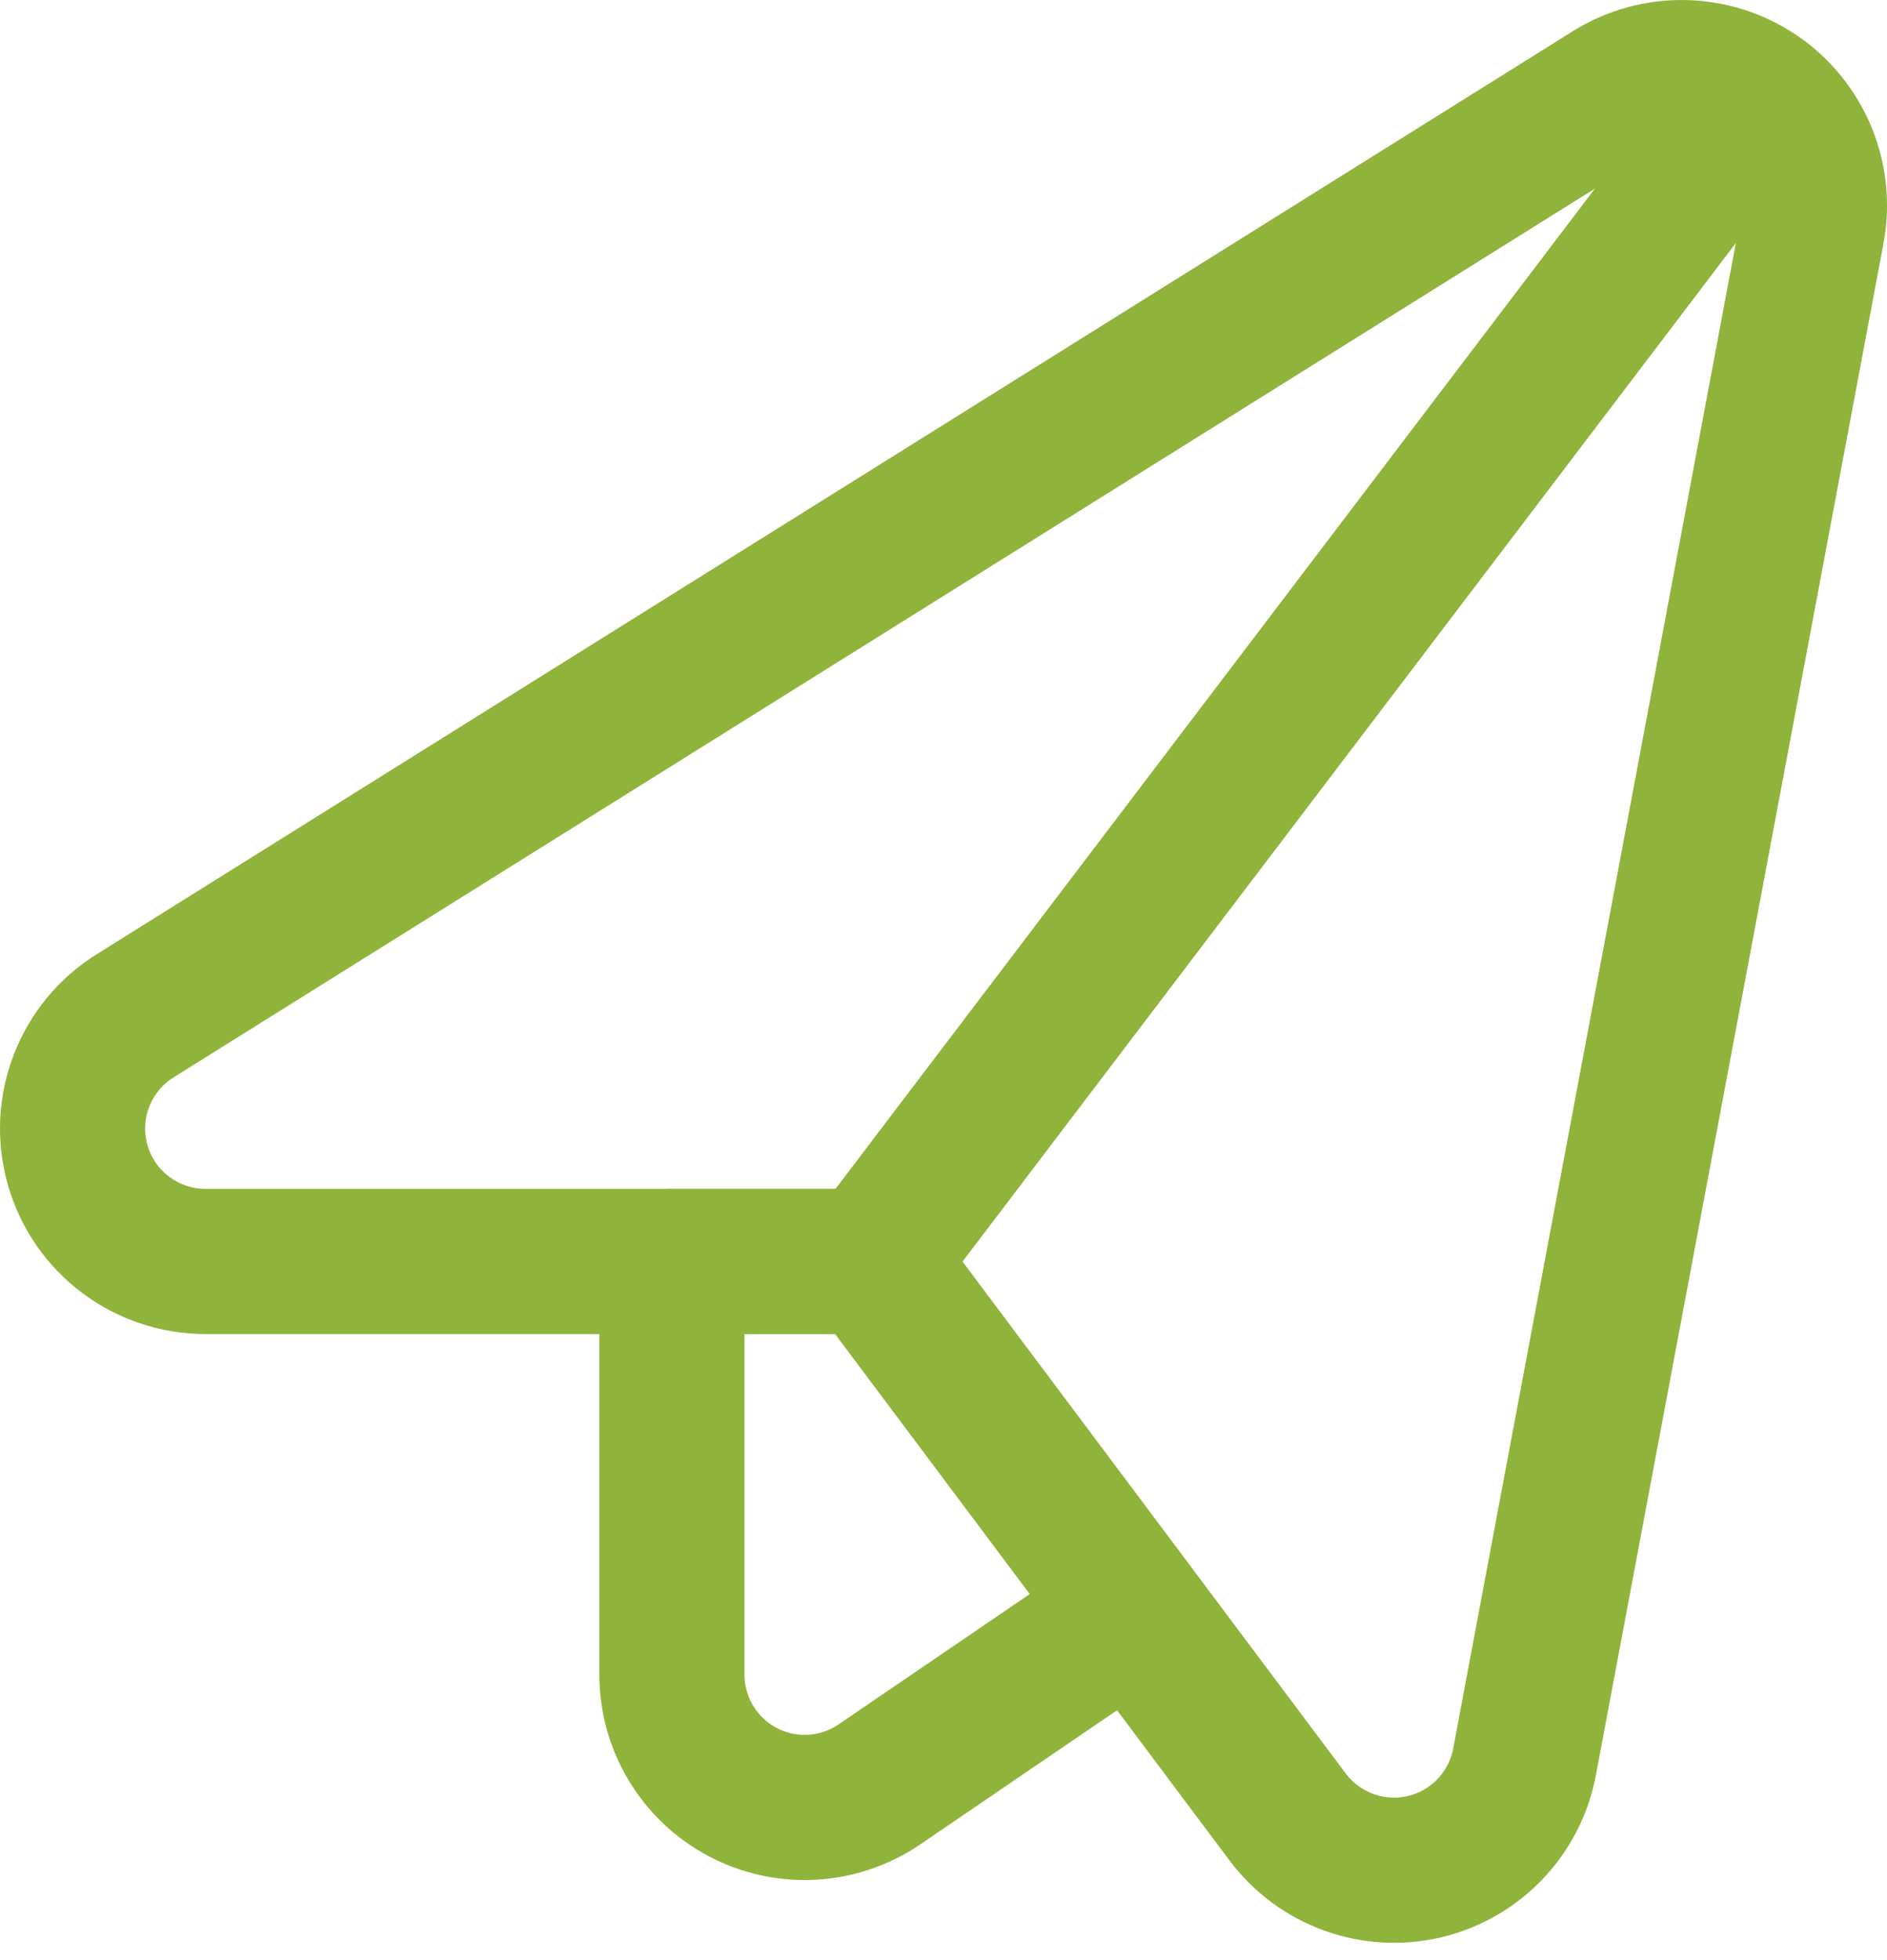
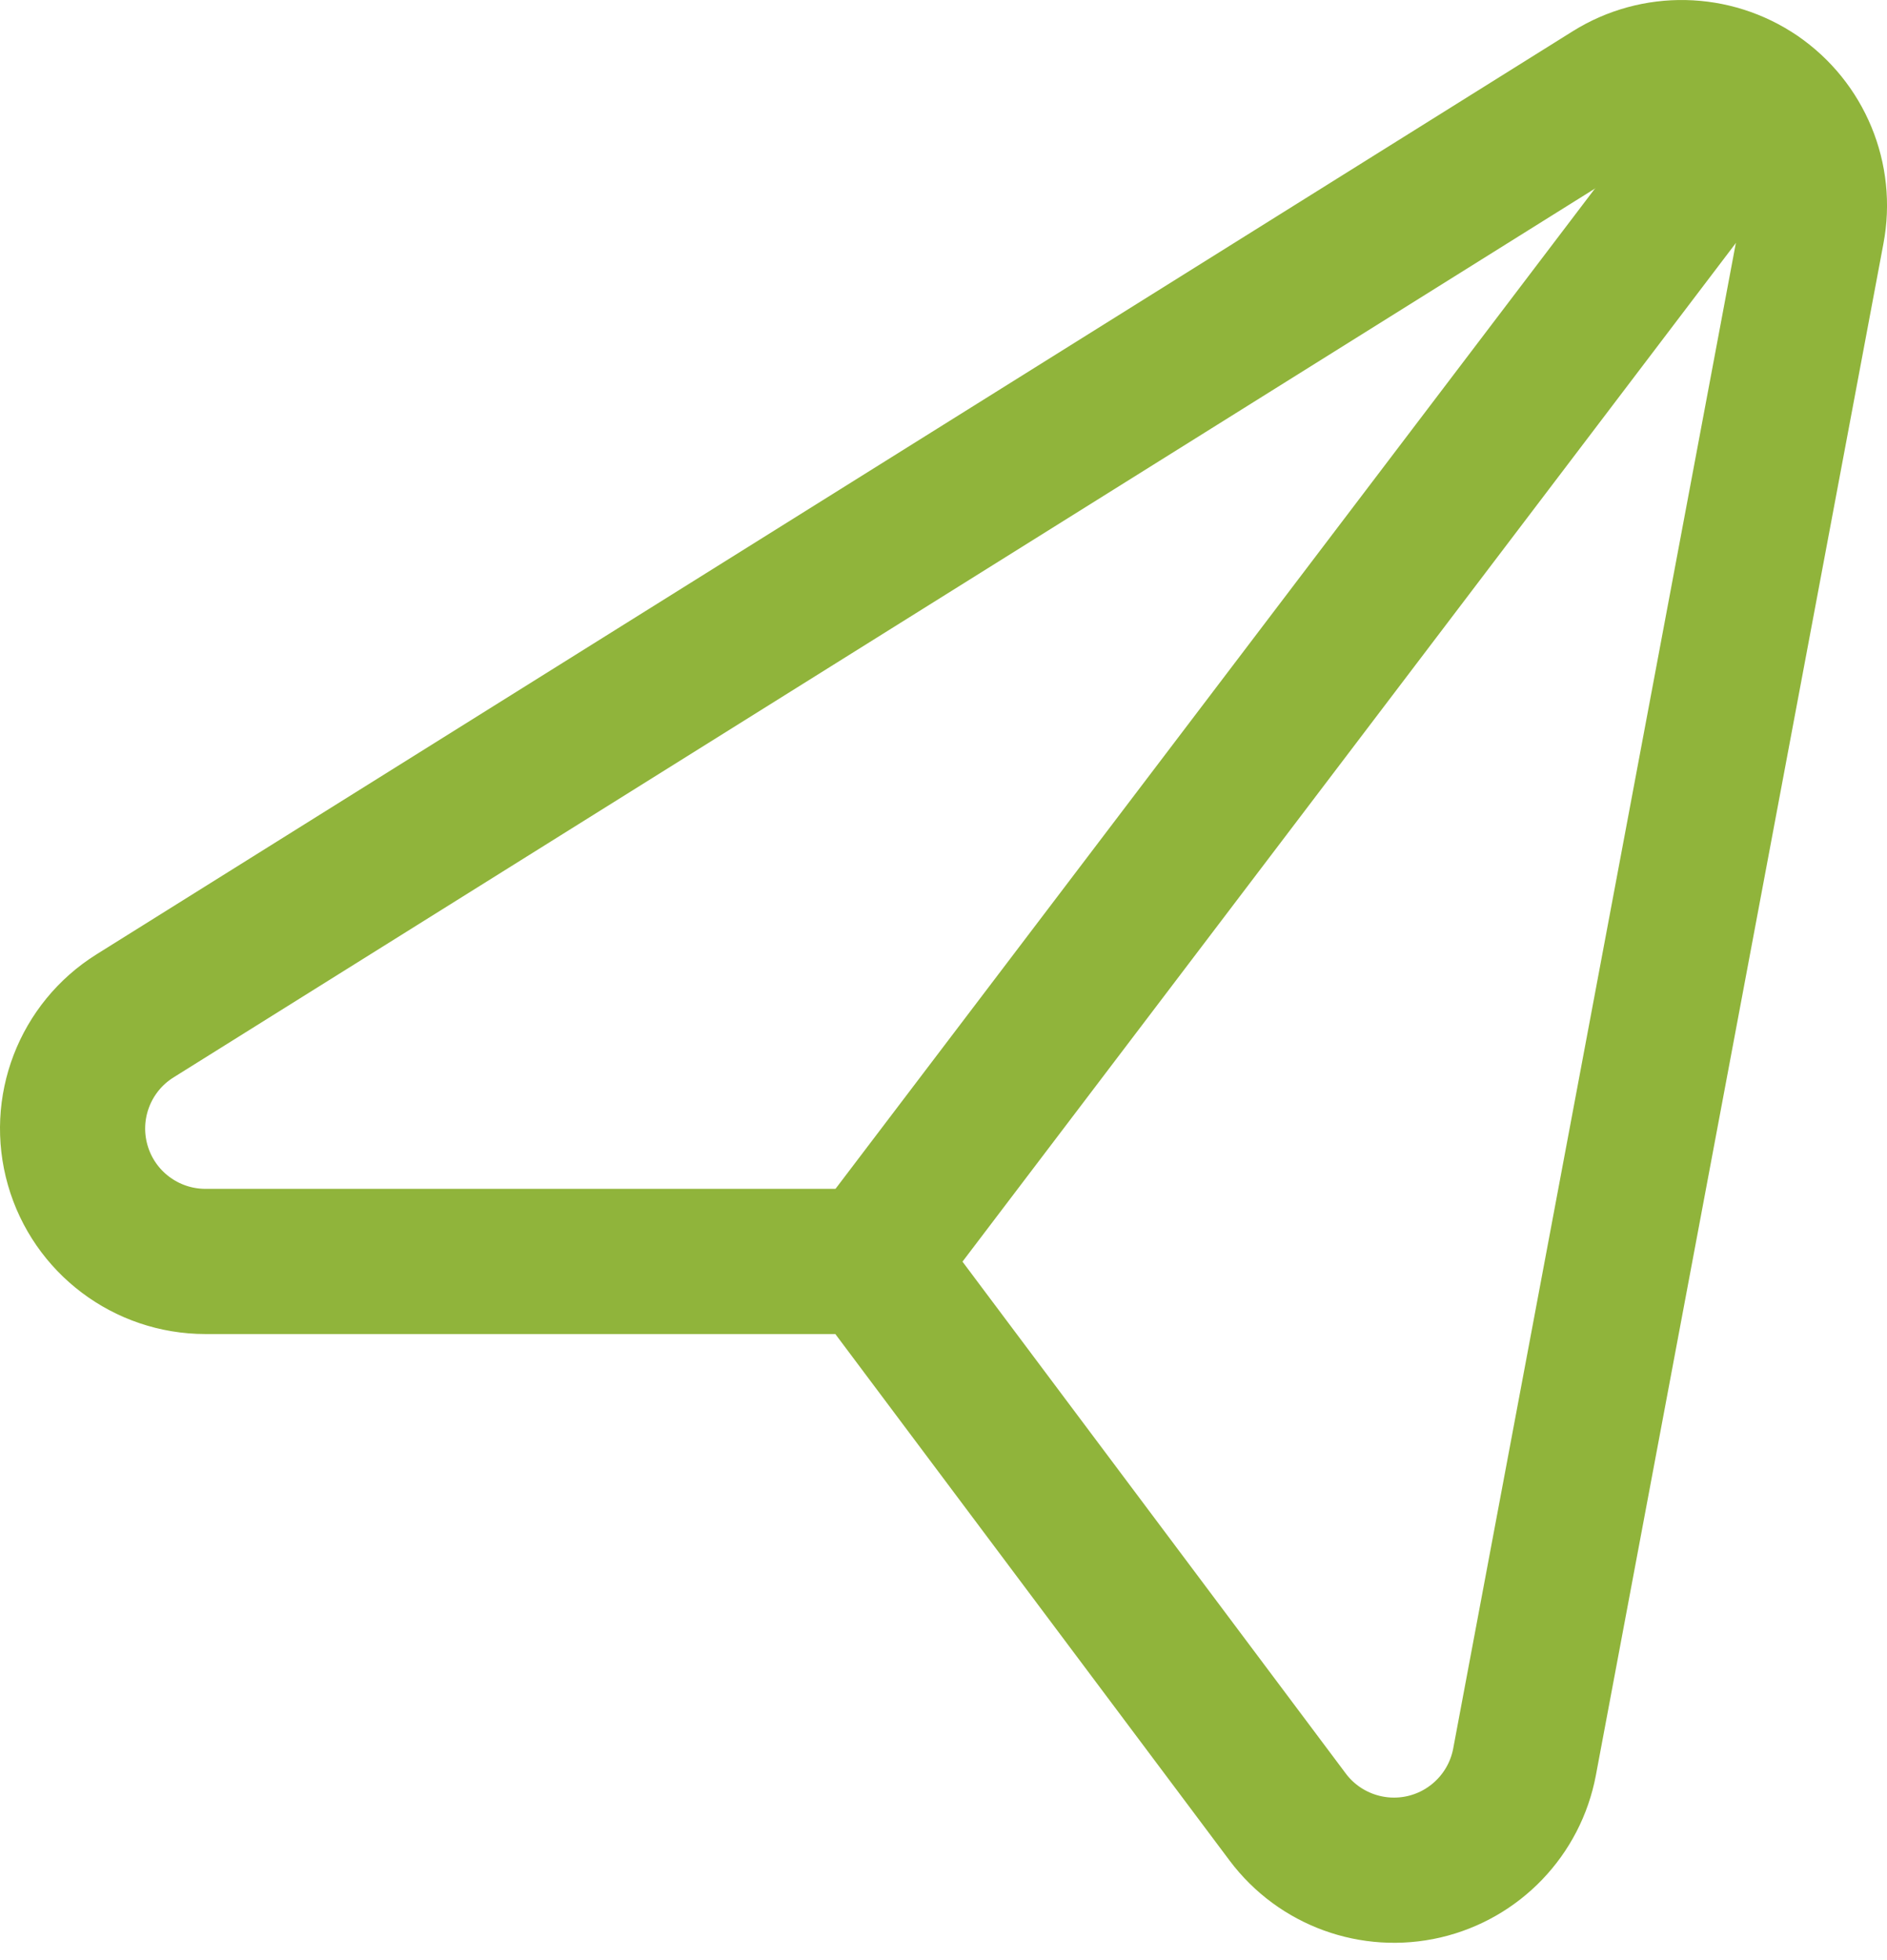
<svg xmlns="http://www.w3.org/2000/svg" width="26" height="27" viewBox="0 0 26 27" fill="none">
-   <path fill-rule="evenodd" clip-rule="evenodd" d="M2.831 17.376C2.014 17.376 1.296 16.835 1.071 16.05C0.846 15.265 1.168 14.426 1.861 13.993L22.199 1.279C22.816 0.893 23.602 0.909 24.203 1.319C24.803 1.73 25.104 2.457 24.968 3.171L21.006 24.269C20.872 24.982 20.329 25.549 19.622 25.714C18.916 25.878 18.178 25.61 17.743 25.03L12.01 17.376H2.831Z" stroke="#90B43B" stroke-width="2" stroke-linecap="round" stroke-linejoin="round" />
-   <path fill-rule="evenodd" clip-rule="evenodd" d="M12.009 17.377H9.258V23.067C9.258 23.745 9.633 24.368 10.233 24.685C10.832 25.002 11.558 24.961 12.119 24.578L15.616 22.195L12.009 17.377Z" stroke="#90B43B" stroke-width="2" stroke-linecap="round" stroke-linejoin="round" />
+   <path fill-rule="evenodd" clip-rule="evenodd" d="M2.831 17.376C2.014 17.376 1.296 16.835 1.071 16.05C0.846 15.265 1.168 14.426 1.861 13.993L22.199 1.279C22.816 0.893 23.602 0.909 24.203 1.319C24.803 1.73 25.104 2.457 24.968 3.171L21.006 24.269C20.872 24.982 20.329 25.549 19.622 25.714C18.916 25.878 18.178 25.61 17.743 25.03L12.01 17.376H2.831" stroke="#90B43B" stroke-width="2" stroke-linecap="round" stroke-linejoin="round" />
  <path d="M12.008 17.376L24.2 1.322" stroke="#90B43B" stroke-width="2" stroke-linecap="round" stroke-linejoin="round" />
</svg>